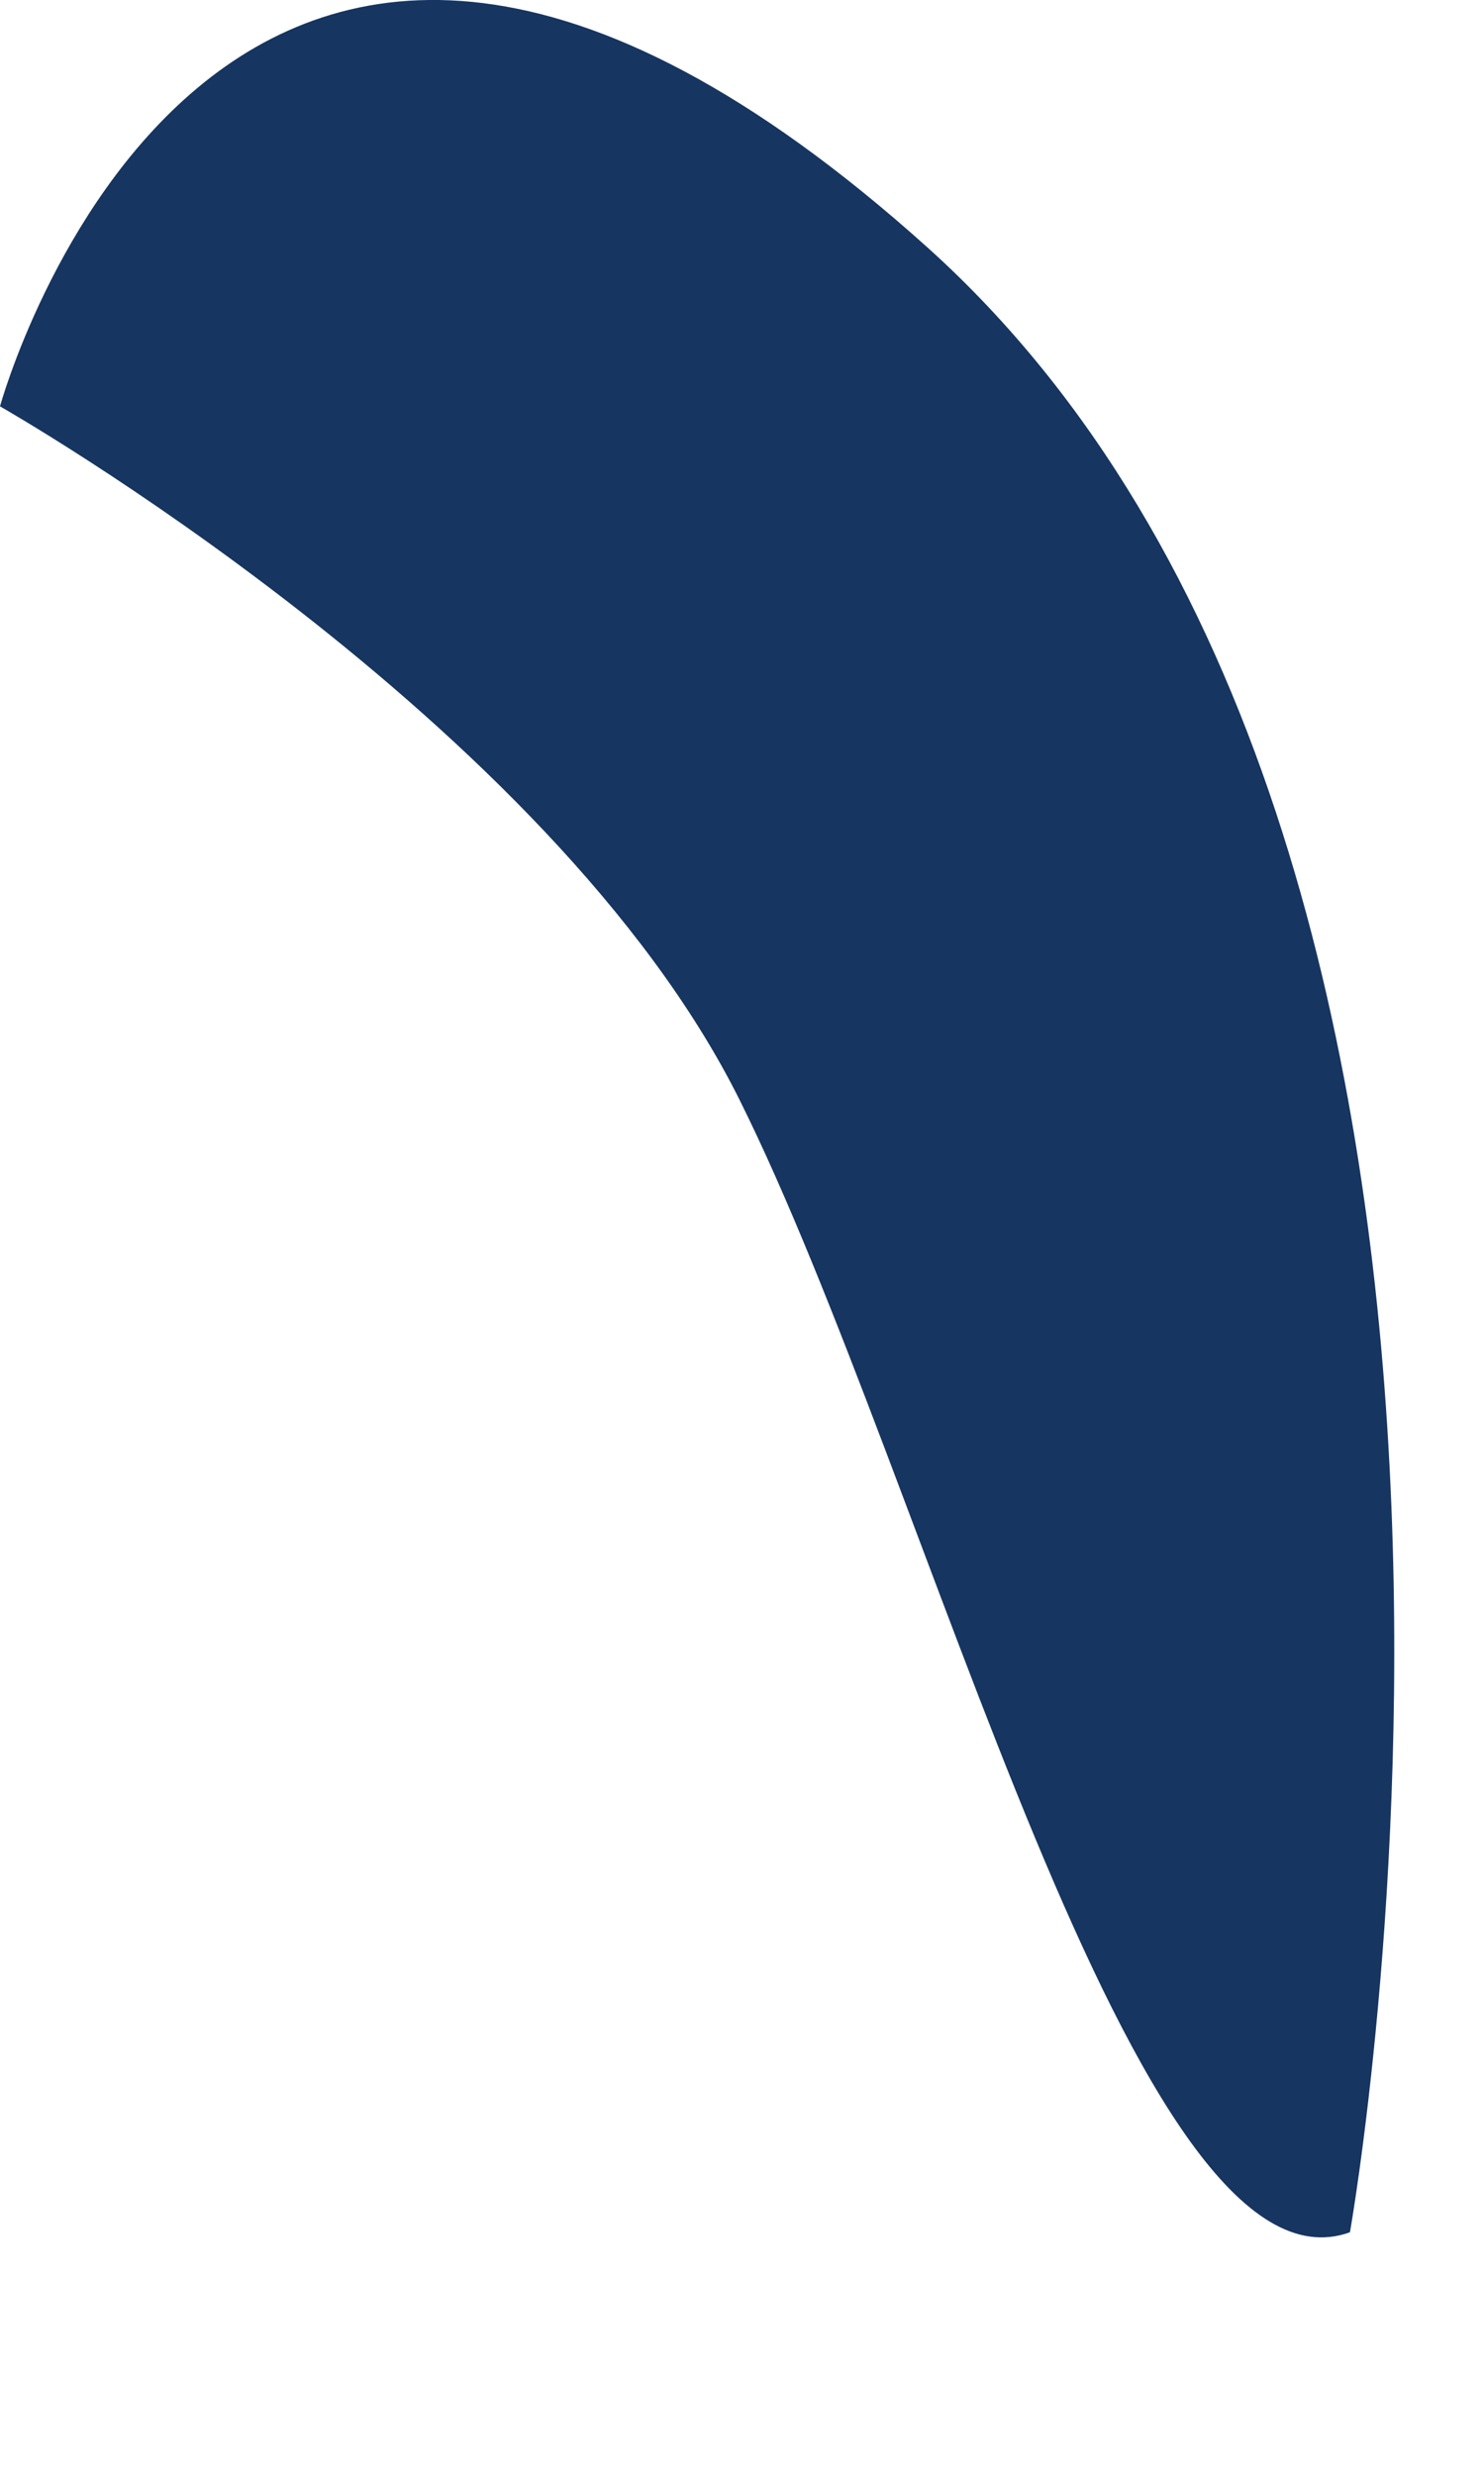
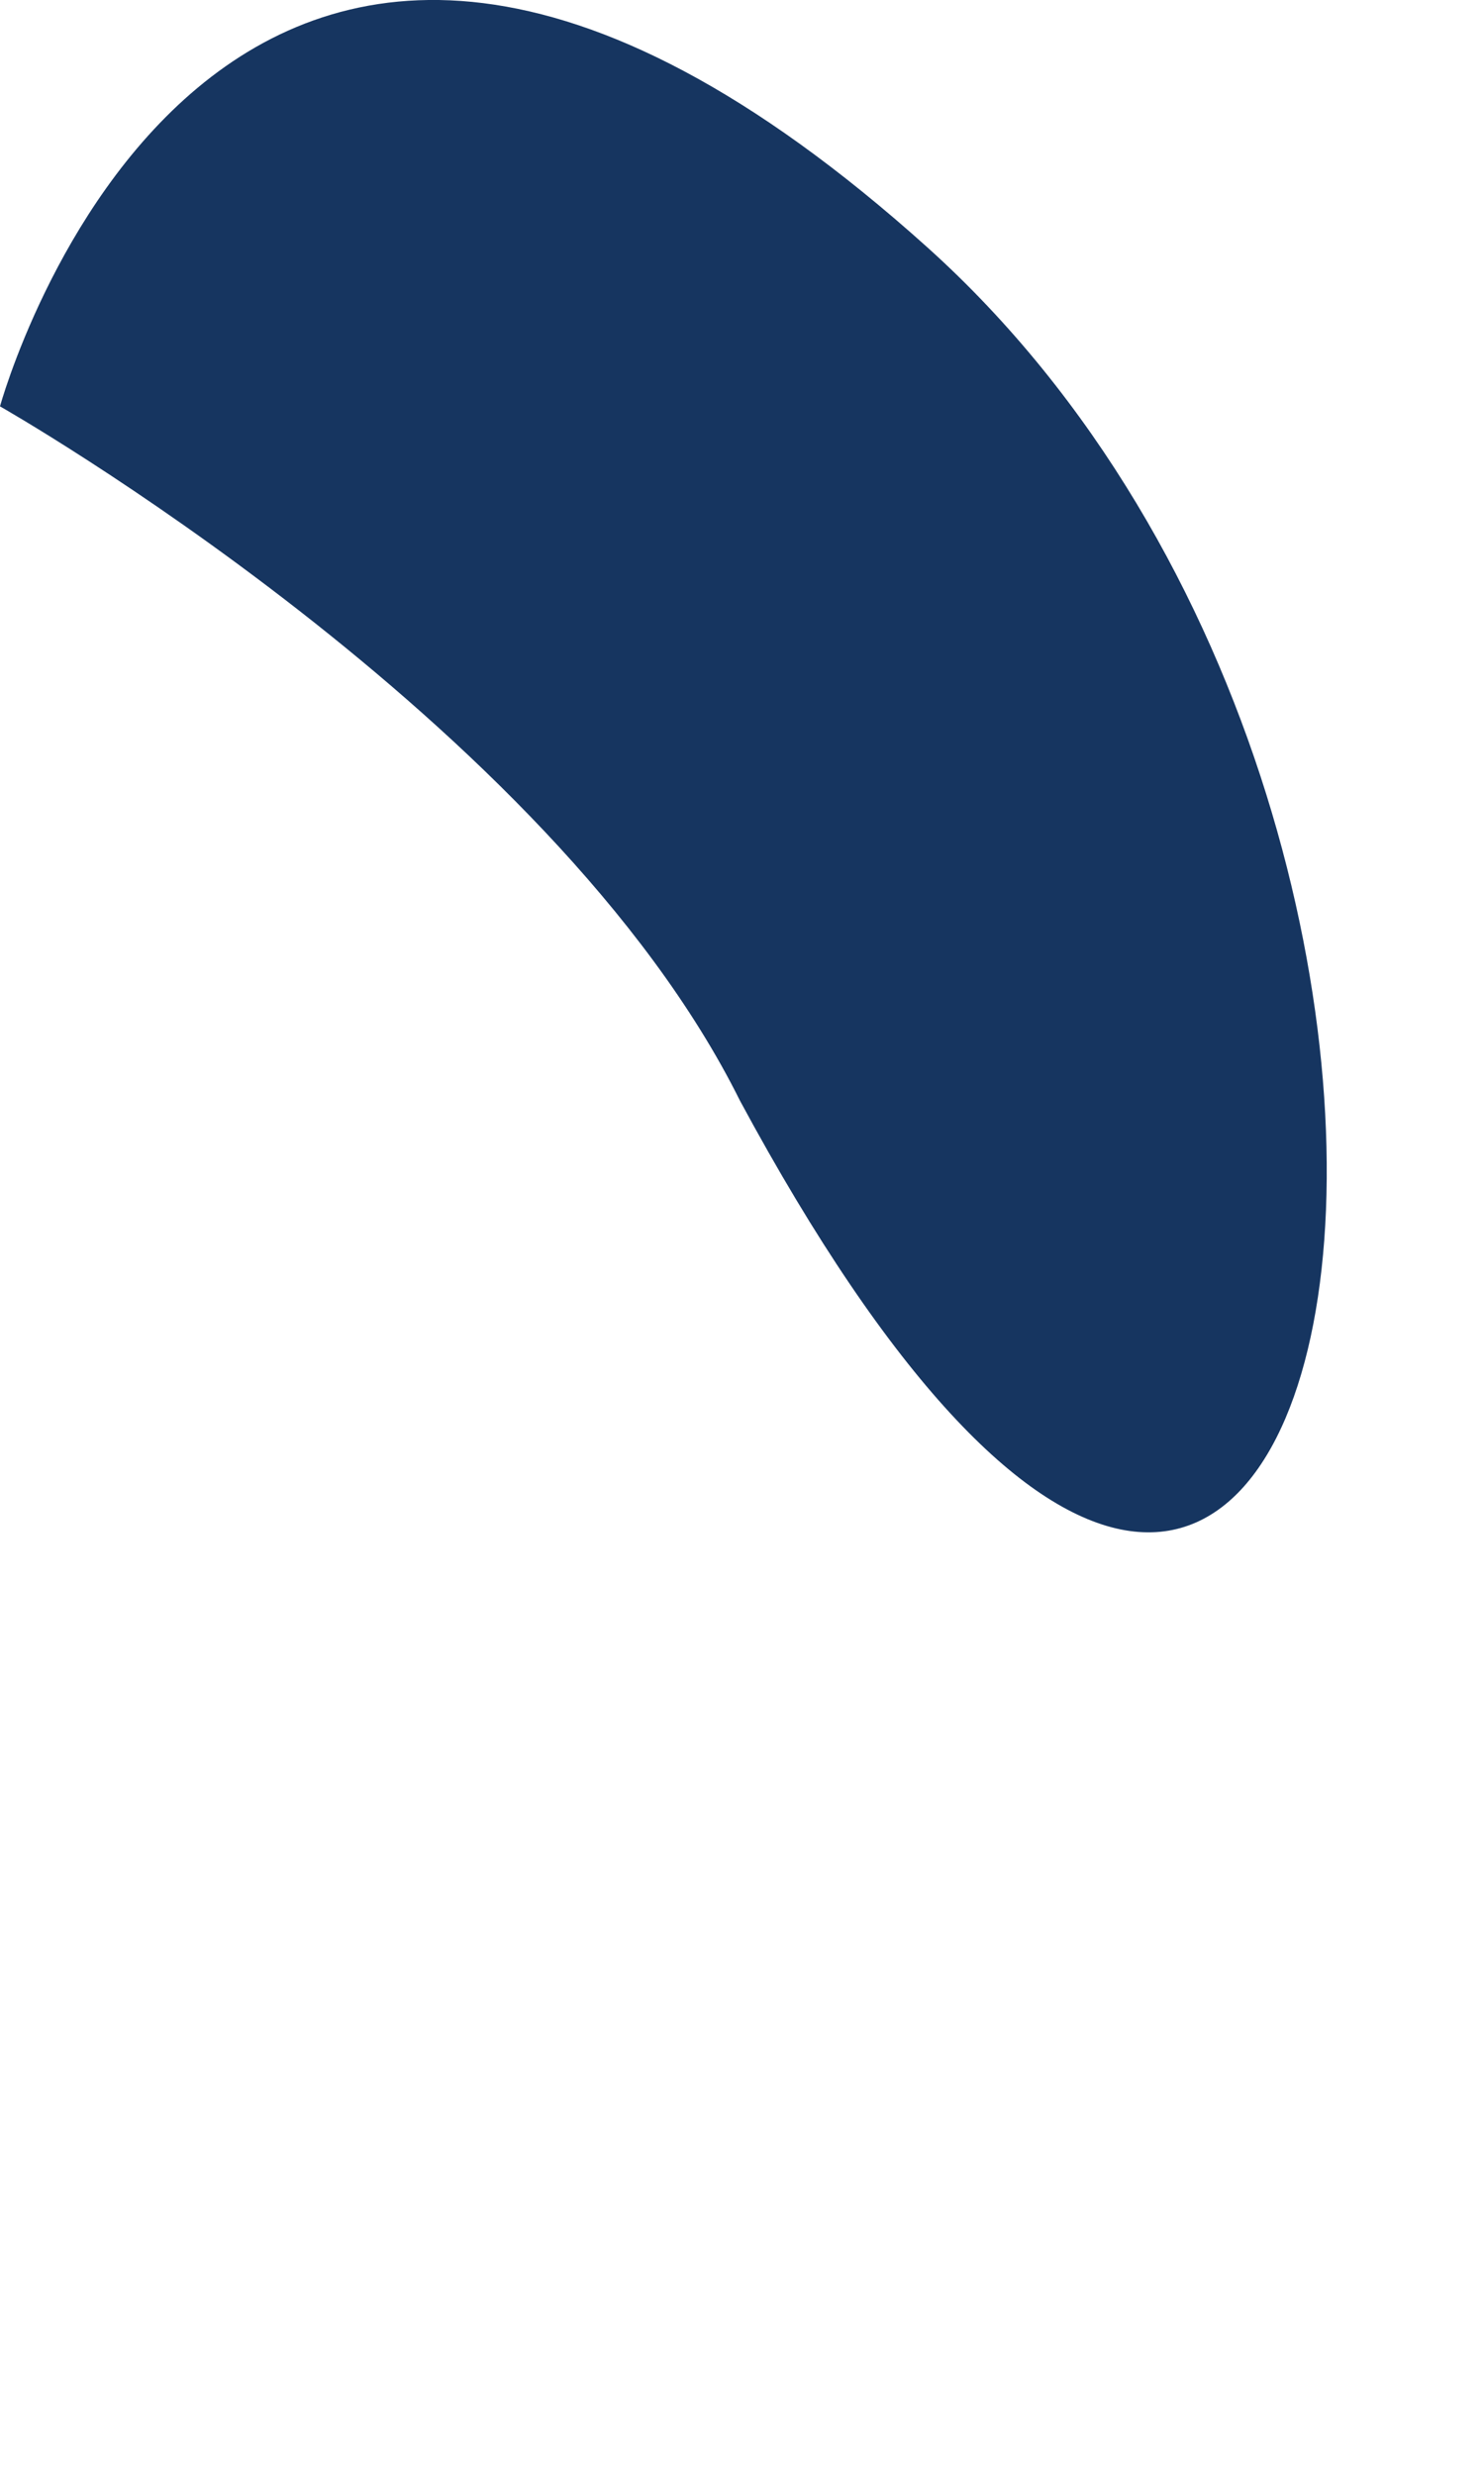
<svg xmlns="http://www.w3.org/2000/svg" fill="none" height="100%" overflow="visible" preserveAspectRatio="none" style="display: block;" viewBox="0 0 3 5" width="100%">
-   <path d="M0 0.821C0 0.821 1.113 1.453 1.496 2.224C1.88 2.996 2.294 4.667 2.729 4.51C2.729 4.51 3.227 1.716 1.875 0.5C0.441 -0.789 0 0.821 0 0.821Z" fill="#163560" id="Vector" />
+   <path d="M0 0.821C0 0.821 1.113 1.453 1.496 2.224C2.729 4.51 3.227 1.716 1.875 0.5C0.441 -0.789 0 0.821 0 0.821Z" fill="#163560" id="Vector" />
</svg>